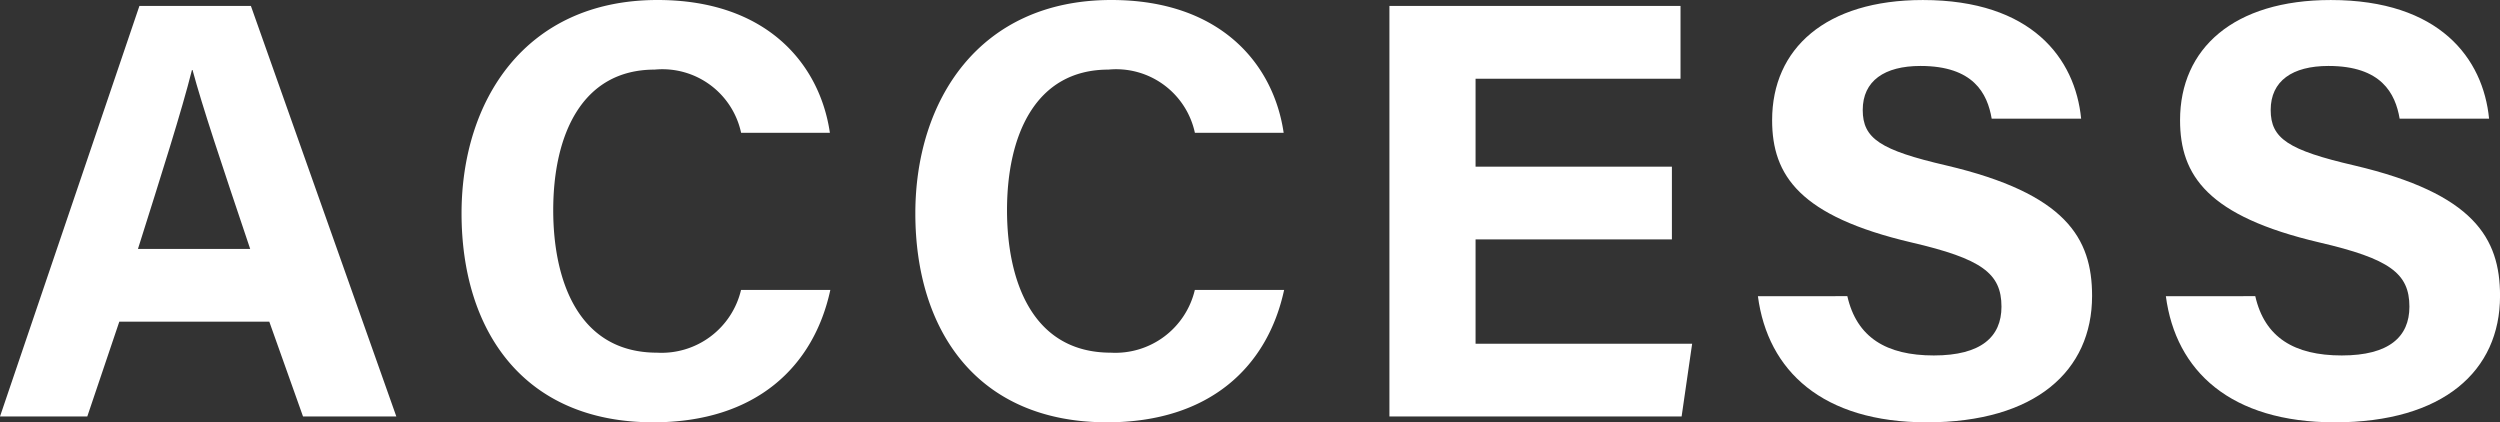
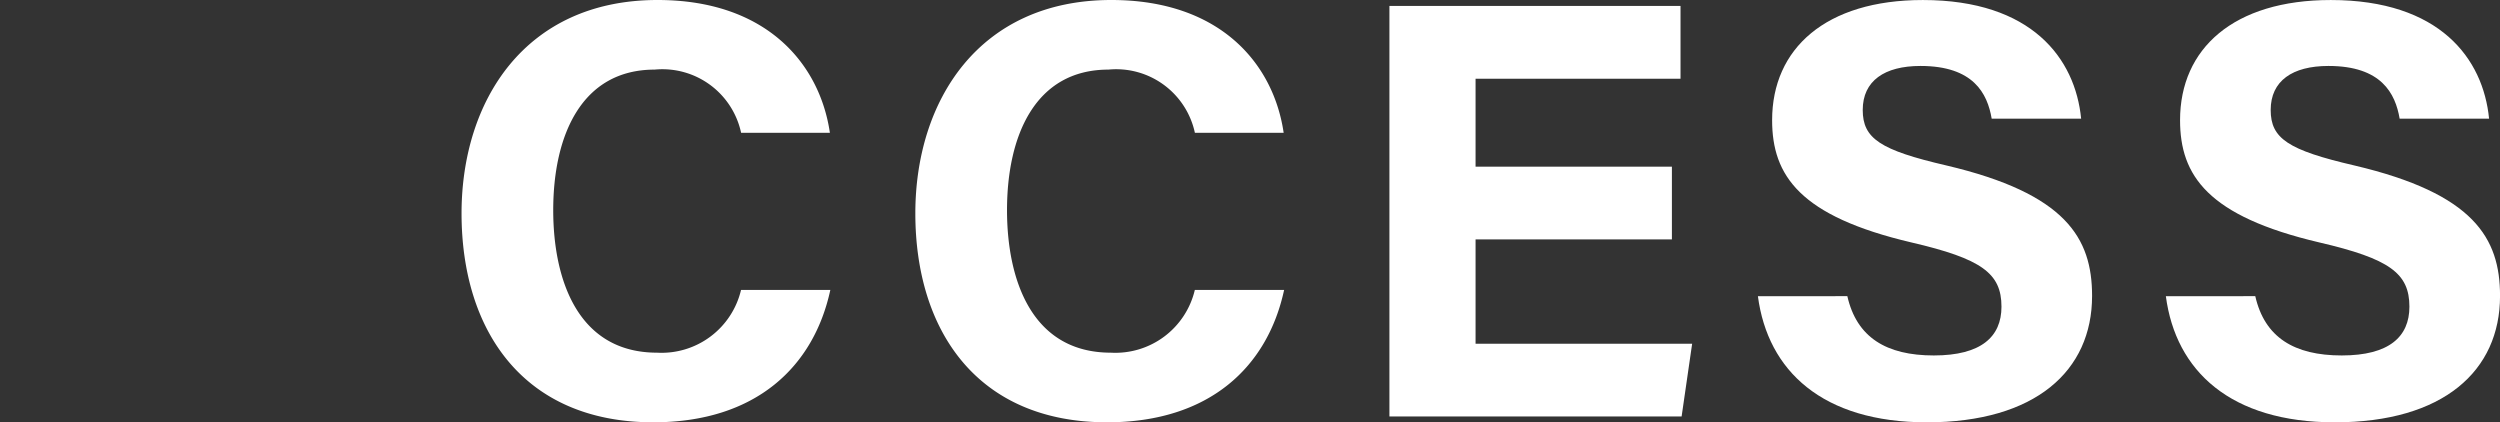
<svg xmlns="http://www.w3.org/2000/svg" width="134.335" height="22.692" viewBox="0 0 134.335 22.692">
  <rect x="0" y="0" width="134.335" height="22.692" fill="#333333" stroke="none" />
  <defs>
    <style>.cls-1{fill:#fff;}</style>
  </defs>
  <title>アセット 45</title>
  <g id="レイヤー_2" data-name="レイヤー 2">
    <g id="main">
-       <path class="cls-1" d="M6.411,17.284l-1.721,5.096H0L7.491.319h5.991l7.815,22.061H16.283l-1.813-5.096ZM13.443,13.375c-1.566-4.656-2.564-7.631-3.097-9.613H10.314C9.77,5.937,8.668,9.397,7.413,13.375Z" />
      <path class="cls-1" d="M44.617,15.579c-.887,4.115-3.99,7.113-9.514,7.113-6.995,0-10.302-4.951-10.302-11.227C24.801,5.419,28.213,0,35.333,0c5.874,0,8.722,3.448,9.26,7.136h-4.77a4.325,4.325,0,0,0-4.643-3.396c-3.934,0-5.453,3.538-5.453,7.553,0,3.729,1.318,7.658,5.581,7.658a4.387,4.387,0,0,0,4.511-3.372Z" />
      <path class="cls-1" d="M69.001,15.579c-.887,4.115-3.99,7.113-9.514,7.113-6.995,0-10.302-4.951-10.302-11.227C49.185,5.419,52.597,0,59.716,0c5.874,0,8.722,3.448,9.26,7.136h-4.77A4.325,4.325,0,0,0,59.564,3.74c-3.934,0-5.453,3.538-5.453,7.553,0,3.729,1.318,7.658,5.581,7.658a4.387,4.387,0,0,0,4.511-3.372Z" />
      <path class="cls-1" d="M89.838,12.865H79.288v5.604H90.926l-.566,3.91H74.659V.319H90.301V4.229H79.288V8.956H89.838Z" />
      <path class="cls-1" d="M99.265,15.914c.503,2.215,2.093,3.186,4.646,3.186,2.546,0,3.636-1.005,3.636-2.62,0-1.796-1.064-2.574-4.836-3.452-6.003-1.409-7.488-3.594-7.488-6.571,0-3.846,2.876-6.456,8.099-6.456,5.857,0,8.19,3.148,8.506,6.375H107.021c-.23-1.357-.981-2.832-3.825-2.832-1.936,0-3.104.8-3.104,2.366,0,1.534.937,2.156,4.501,2.982,6.416,1.512,7.823,3.898,7.823,7.009,0,4.028-3.047,6.792-8.879,6.792-5.6,0-8.549-2.757-9.078-6.778Z" />
      <path class="cls-1" d="M121.185,15.914c.503,2.215,2.093,3.186,4.646,3.186,2.546,0,3.636-1.005,3.636-2.62,0-1.796-1.064-2.574-4.836-3.452-6.003-1.409-7.488-3.594-7.488-6.571,0-3.846,2.876-6.456,8.099-6.456,5.857,0,8.19,3.148,8.506,6.375h-4.806c-.23-1.357-.981-2.832-3.825-2.832-1.936,0-3.104.8-3.104,2.366,0,1.534.937,2.156,4.501,2.982,6.416,1.512,7.823,3.898,7.823,7.009,0,4.028-3.047,6.792-8.879,6.792-5.6,0-8.549-2.757-9.078-6.778Z" />
    </g>
  </g>
</svg>